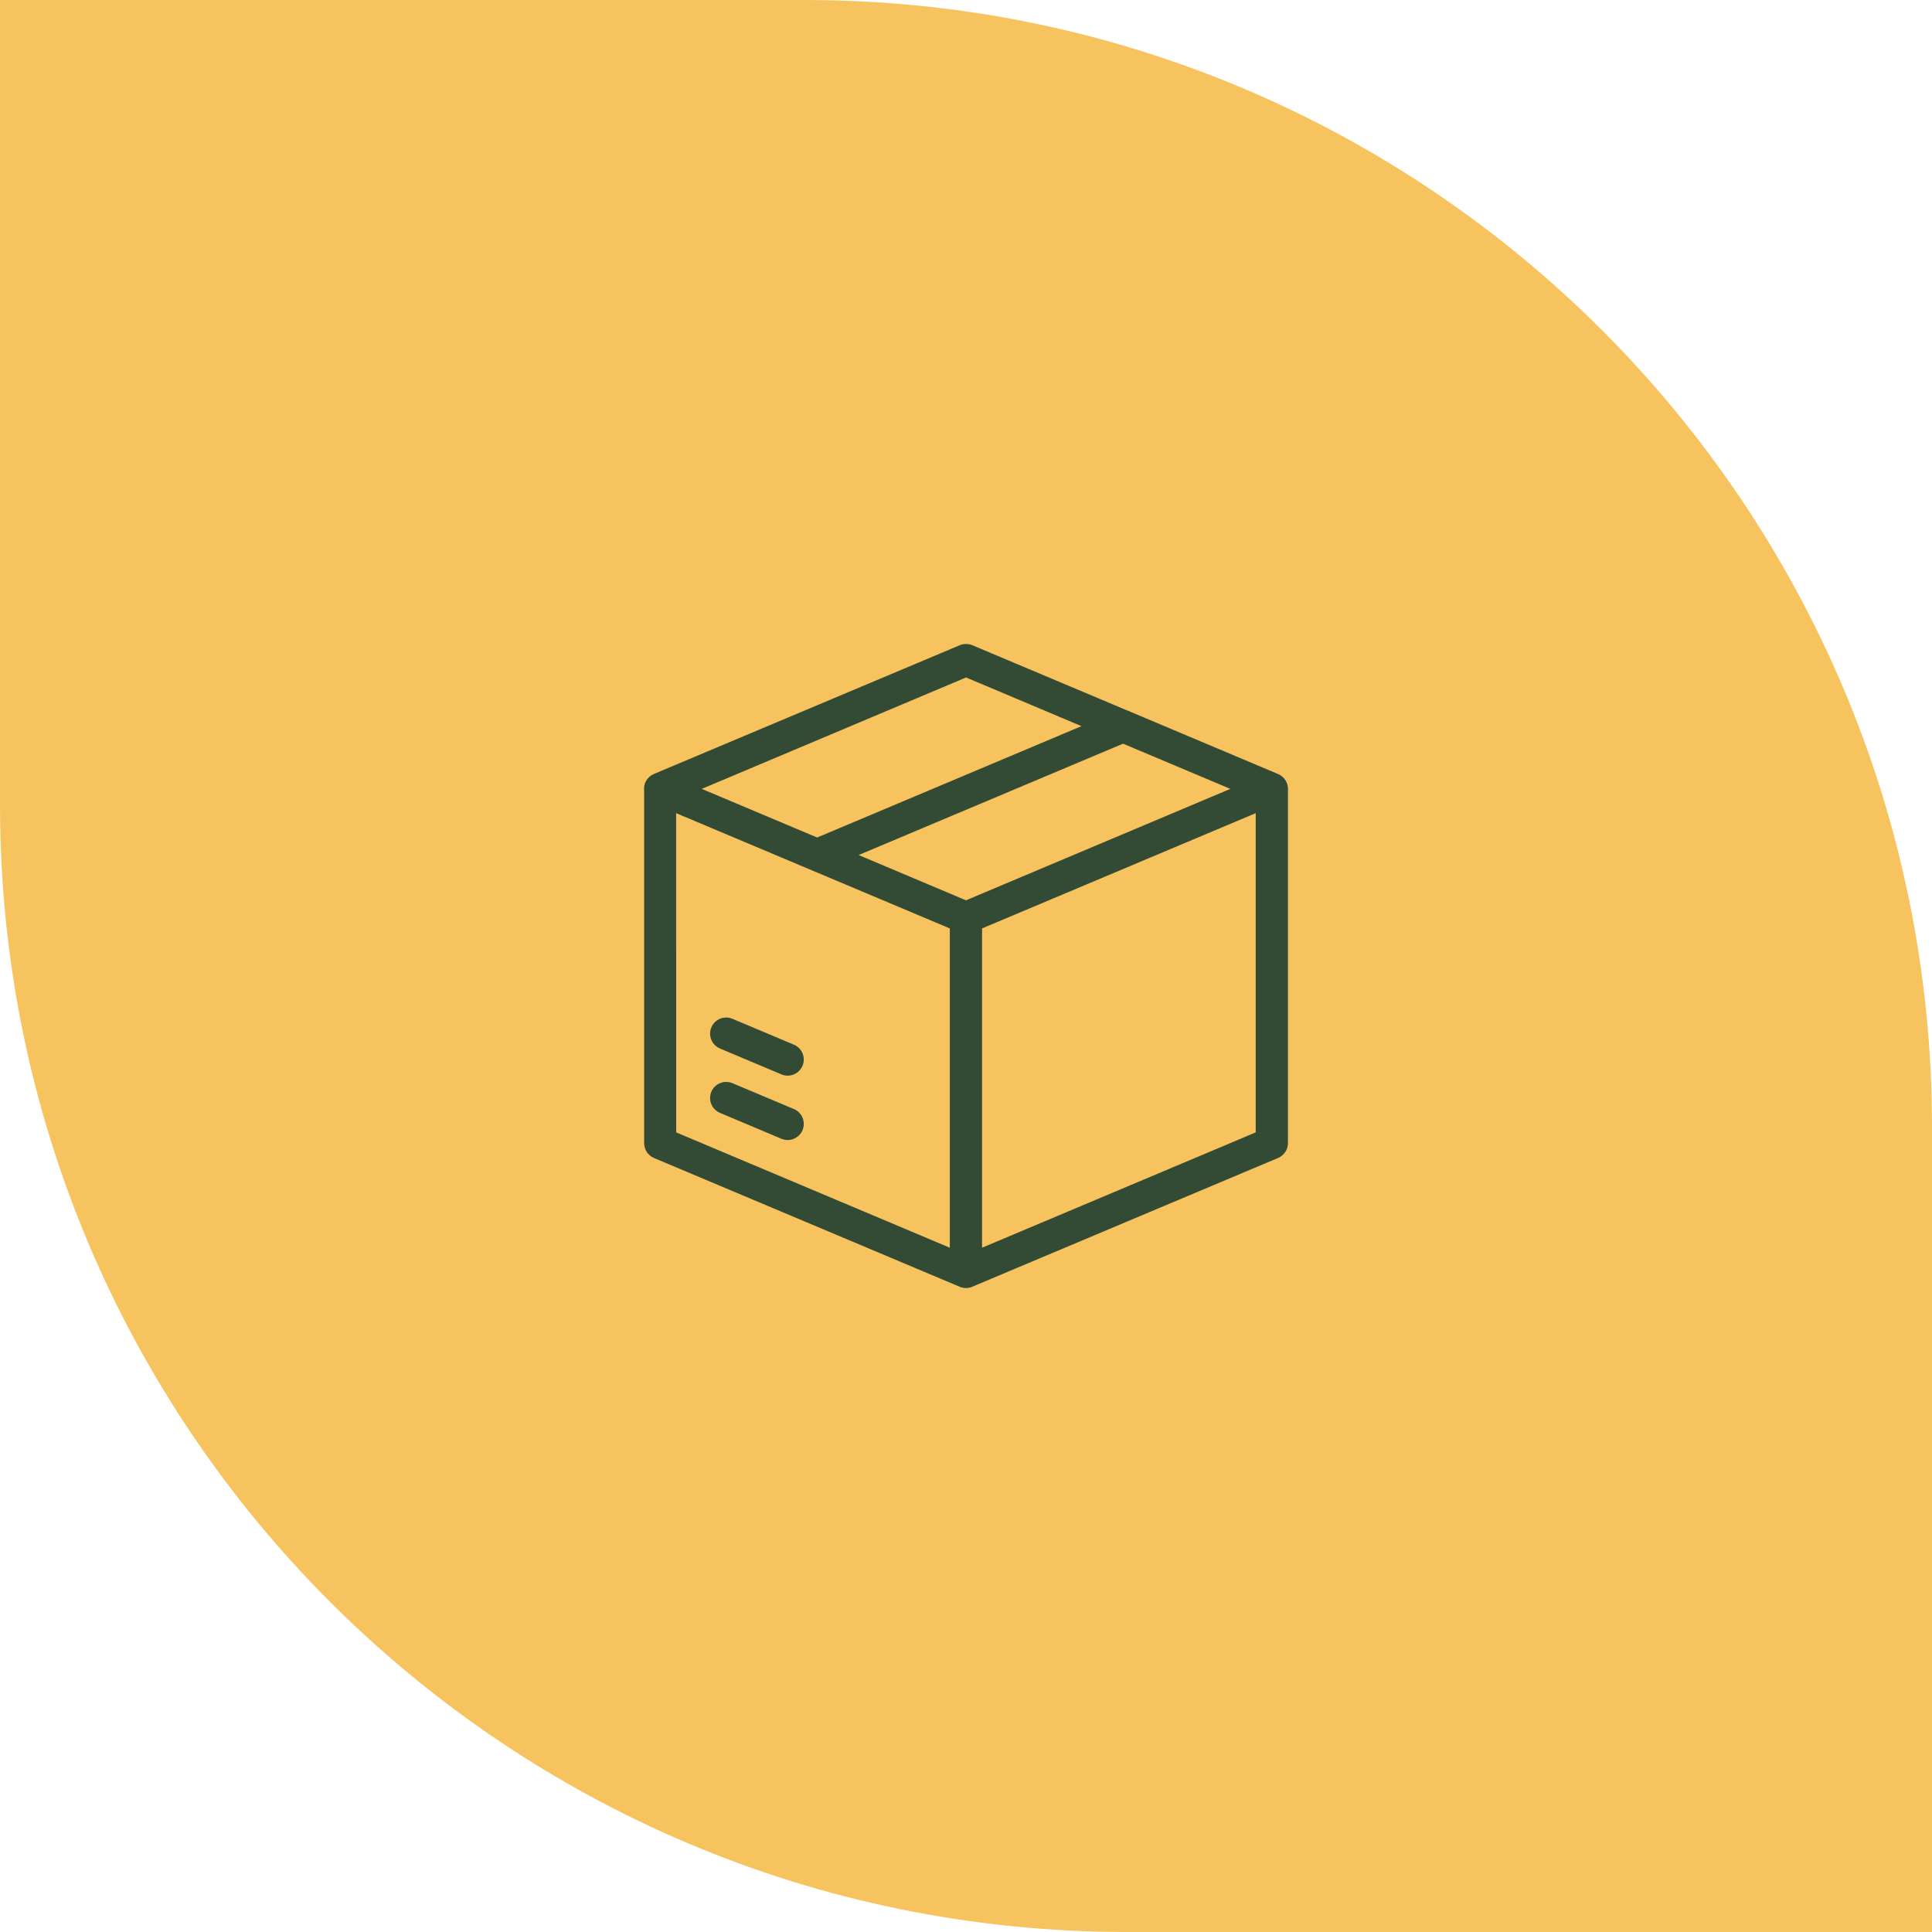
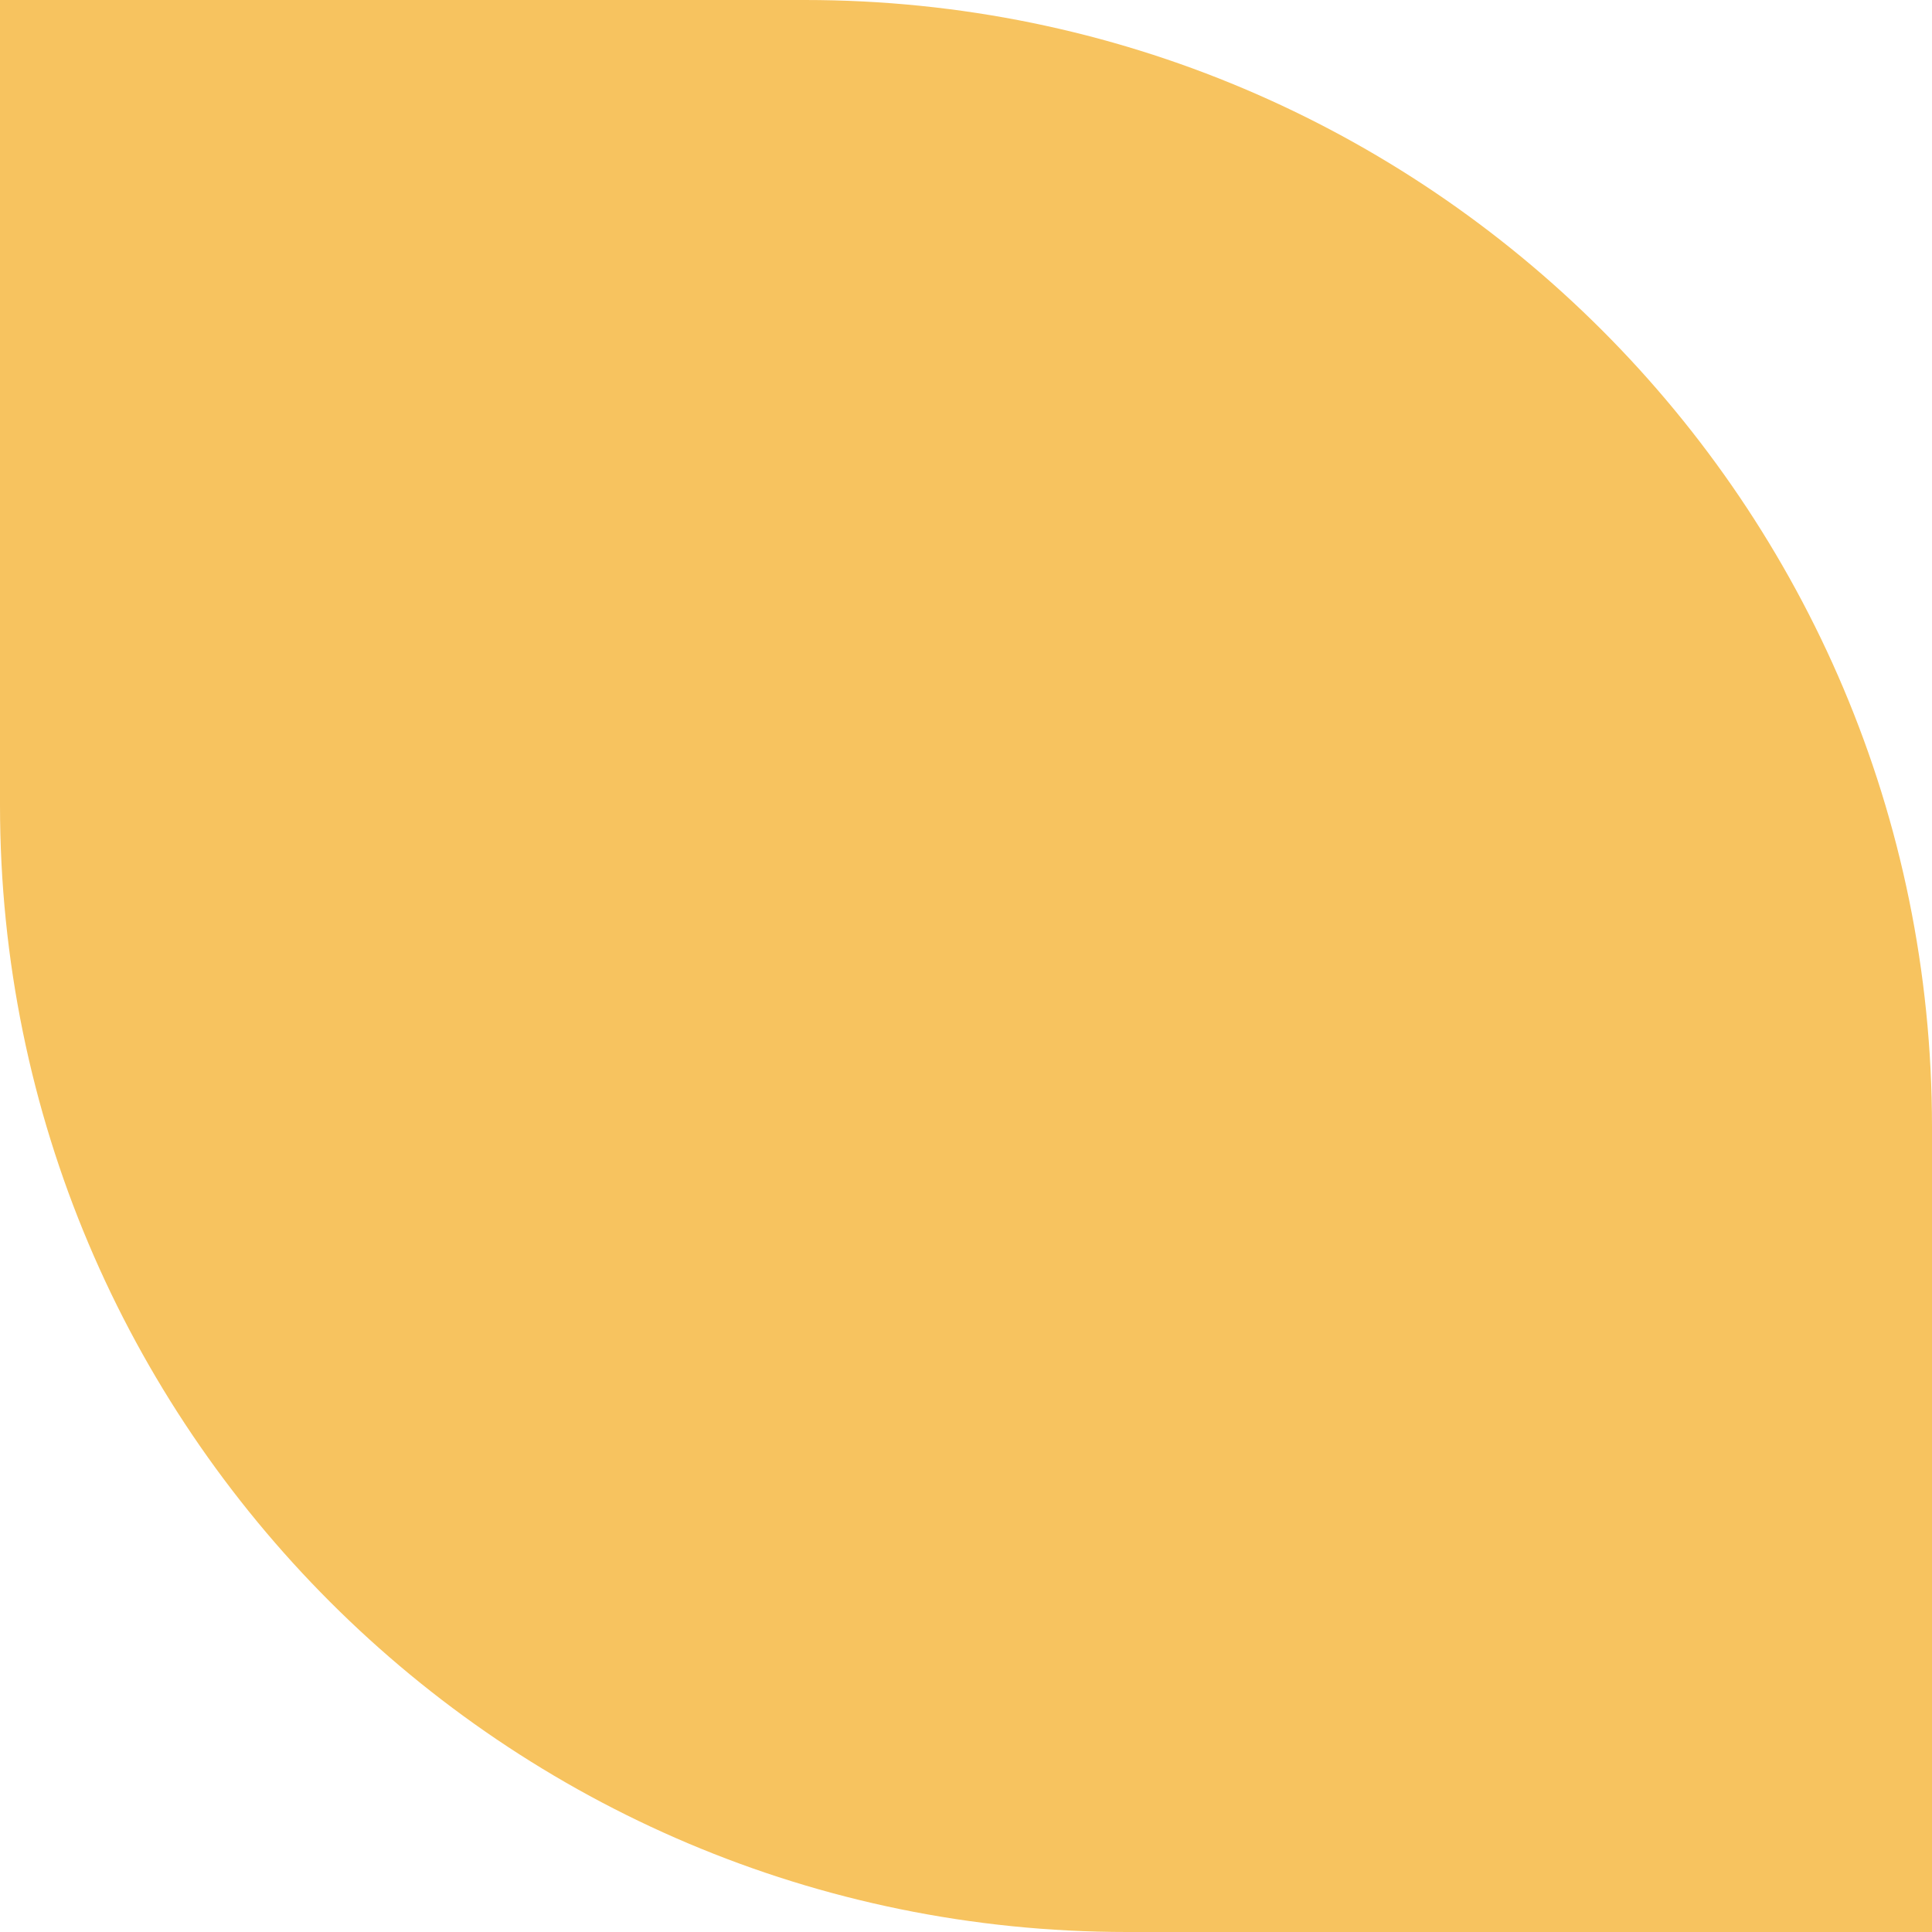
<svg xmlns="http://www.w3.org/2000/svg" width="120" height="120" viewBox="0 0 120 120" fill="none">
  <path d="M0 0H50C88.66 0 120 31.34 120 70V120H70C31.34 120 0 88.66 0 50V0Z" fill="#F7C35F" />
-   <path d="M60.003 40C59.868 39.999 59.735 40.024 59.61 40.076L40.614 48.073C40.411 48.159 40.241 48.309 40.132 48.5C40.023 48.691 39.98 48.913 40.009 49.132V71C40.009 71.196 40.066 71.388 40.173 71.552C40.281 71.716 40.434 71.845 40.614 71.923L59.61 79.924C59.618 79.927 59.625 79.929 59.633 79.931C59.637 79.933 59.64 79.934 59.644 79.935C59.673 79.947 59.702 79.957 59.731 79.966C59.755 79.973 59.779 79.979 59.803 79.984C59.828 79.989 59.853 79.993 59.879 79.996C59.886 79.996 59.894 79.996 59.901 79.996C59.906 79.996 59.911 79.996 59.916 79.996C59.936 79.998 59.956 79.999 59.977 80C59.993 80 60.01 80 60.026 80C60.035 80 60.044 80 60.052 80C60.078 79.999 60.103 79.998 60.128 79.996C60.13 79.995 60.133 79.993 60.136 79.992C60.162 79.988 60.189 79.983 60.215 79.977C60.219 79.977 60.222 79.977 60.226 79.977C60.25 79.972 60.274 79.965 60.298 79.958C60.3 79.958 60.303 79.958 60.306 79.958C60.333 79.947 60.359 79.934 60.385 79.92H60.392L79.385 71.923C79.566 71.846 79.721 71.718 79.83 71.554C79.939 71.39 79.997 71.197 79.997 71V49.075C80.013 48.865 79.962 48.656 79.852 48.477C79.742 48.298 79.579 48.158 79.385 48.077L70.242 44.222C70.18 44.188 70.114 44.162 70.046 44.142L60.385 40.072C60.265 40.024 60.136 39.999 60.007 40H60.003ZM60.003 42.079L67.173 45.102L50.755 52.019L43.588 48.999L60.003 42.079ZM69.755 46.191L76.418 48.999L59.999 55.92L53.332 53.108L69.755 46.191ZM41.997 50.507L58.994 57.666V77.498L42.001 70.335L41.997 50.507ZM77.994 50.507V70.335L60.997 77.498V57.666L67.082 55.103L77.994 50.507ZM45.119 63.199C45.084 63.199 45.048 63.2 45.013 63.203C44.789 63.224 44.579 63.319 44.416 63.474C44.252 63.629 44.146 63.834 44.114 64.057C44.081 64.279 44.125 64.506 44.237 64.701C44.35 64.896 44.525 65.047 44.734 65.131L48.502 66.718C48.624 66.775 48.756 66.806 48.89 66.81C49.025 66.814 49.158 66.792 49.284 66.743C49.409 66.695 49.523 66.621 49.62 66.528C49.716 66.434 49.793 66.322 49.845 66.198C49.897 66.075 49.924 65.942 49.924 65.807C49.924 65.673 49.896 65.54 49.844 65.416C49.791 65.293 49.714 65.181 49.617 65.088C49.52 64.995 49.406 64.922 49.281 64.874L45.508 63.286C45.386 63.231 45.253 63.202 45.119 63.199ZM45.119 67.202C45.084 67.2 45.049 67.2 45.013 67.202C44.789 67.222 44.579 67.318 44.416 67.473C44.252 67.627 44.146 67.833 44.114 68.055C44.081 68.278 44.125 68.505 44.237 68.7C44.35 68.895 44.525 69.046 44.734 69.129L48.502 70.717C48.624 70.773 48.756 70.805 48.89 70.809C49.025 70.813 49.158 70.79 49.284 70.742C49.409 70.694 49.523 70.62 49.62 70.527C49.716 70.433 49.793 70.321 49.845 70.197C49.897 70.073 49.924 69.941 49.924 69.806C49.924 69.672 49.896 69.539 49.844 69.415C49.791 69.291 49.714 69.18 49.617 69.087C49.52 68.993 49.406 68.921 49.281 68.872L45.508 67.285C45.386 67.231 45.253 67.203 45.119 67.202Z" fill="#334B35" />
</svg>